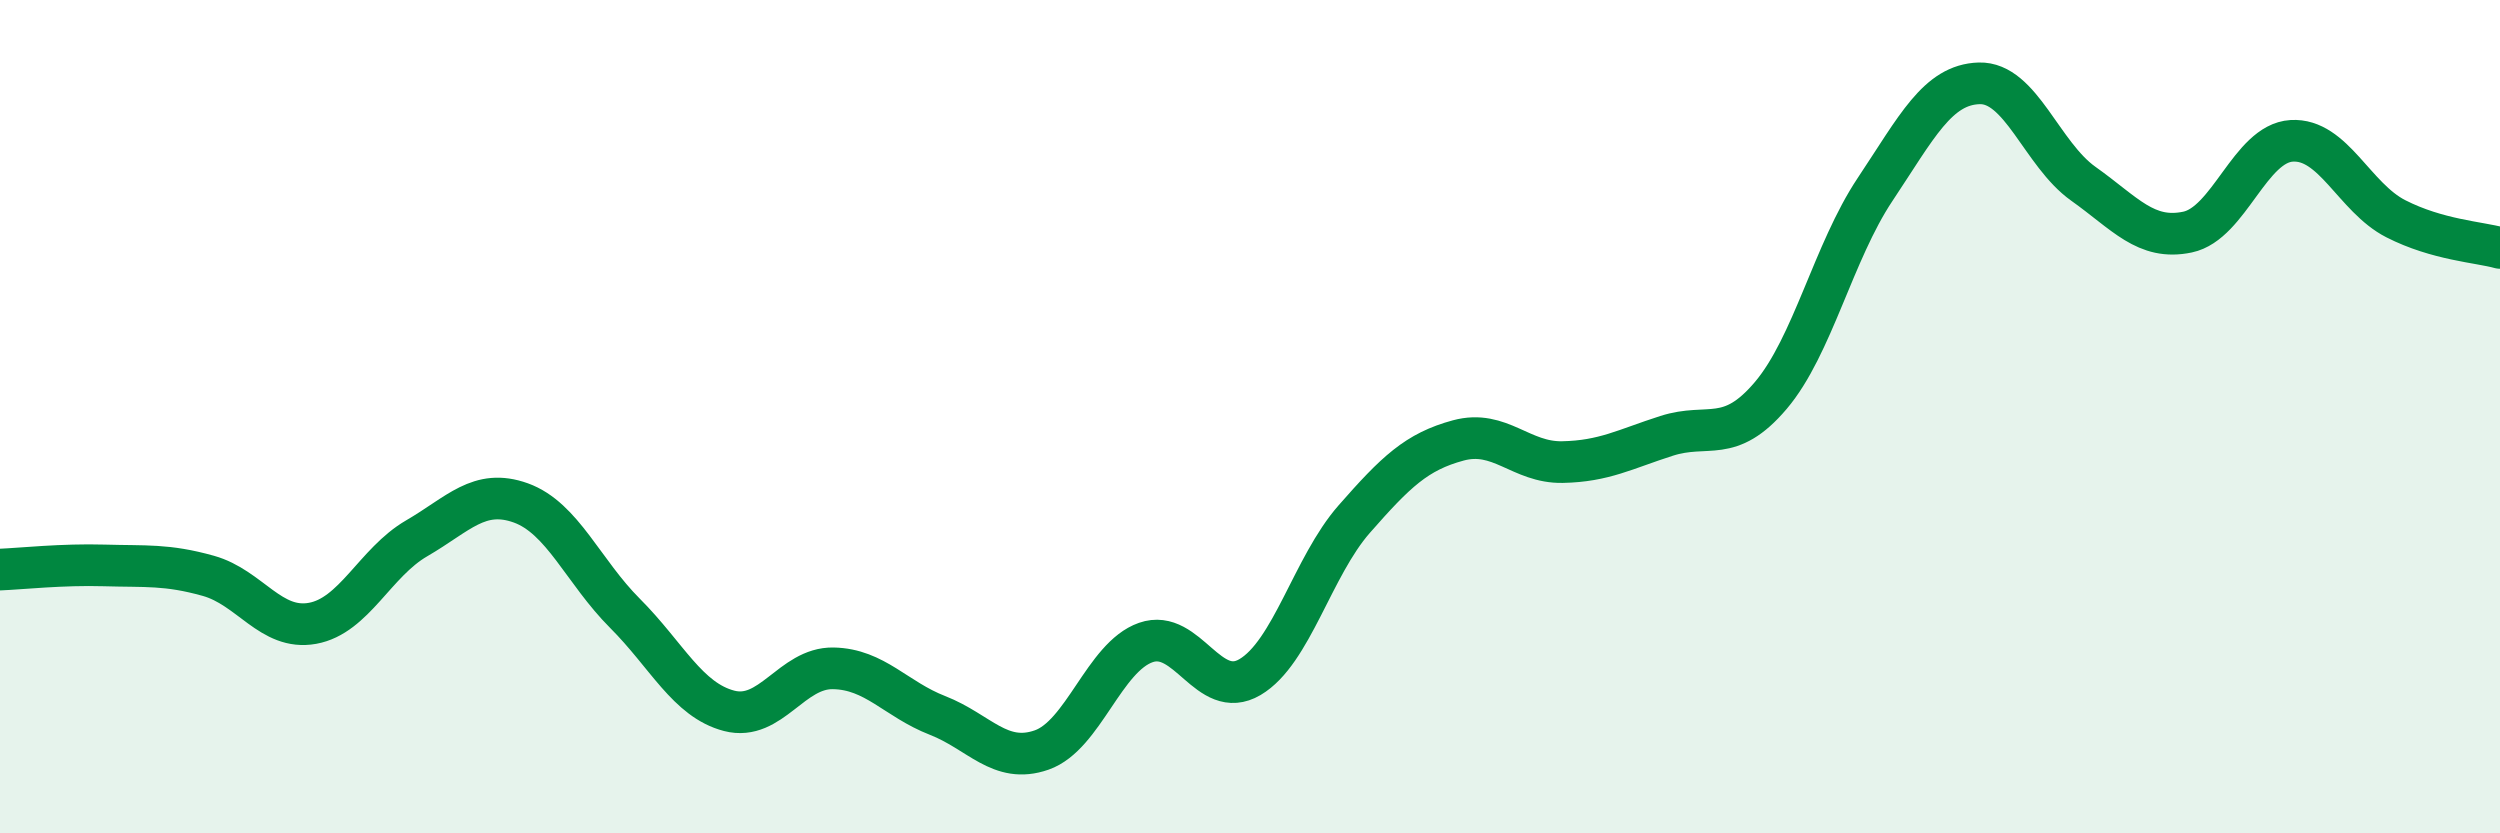
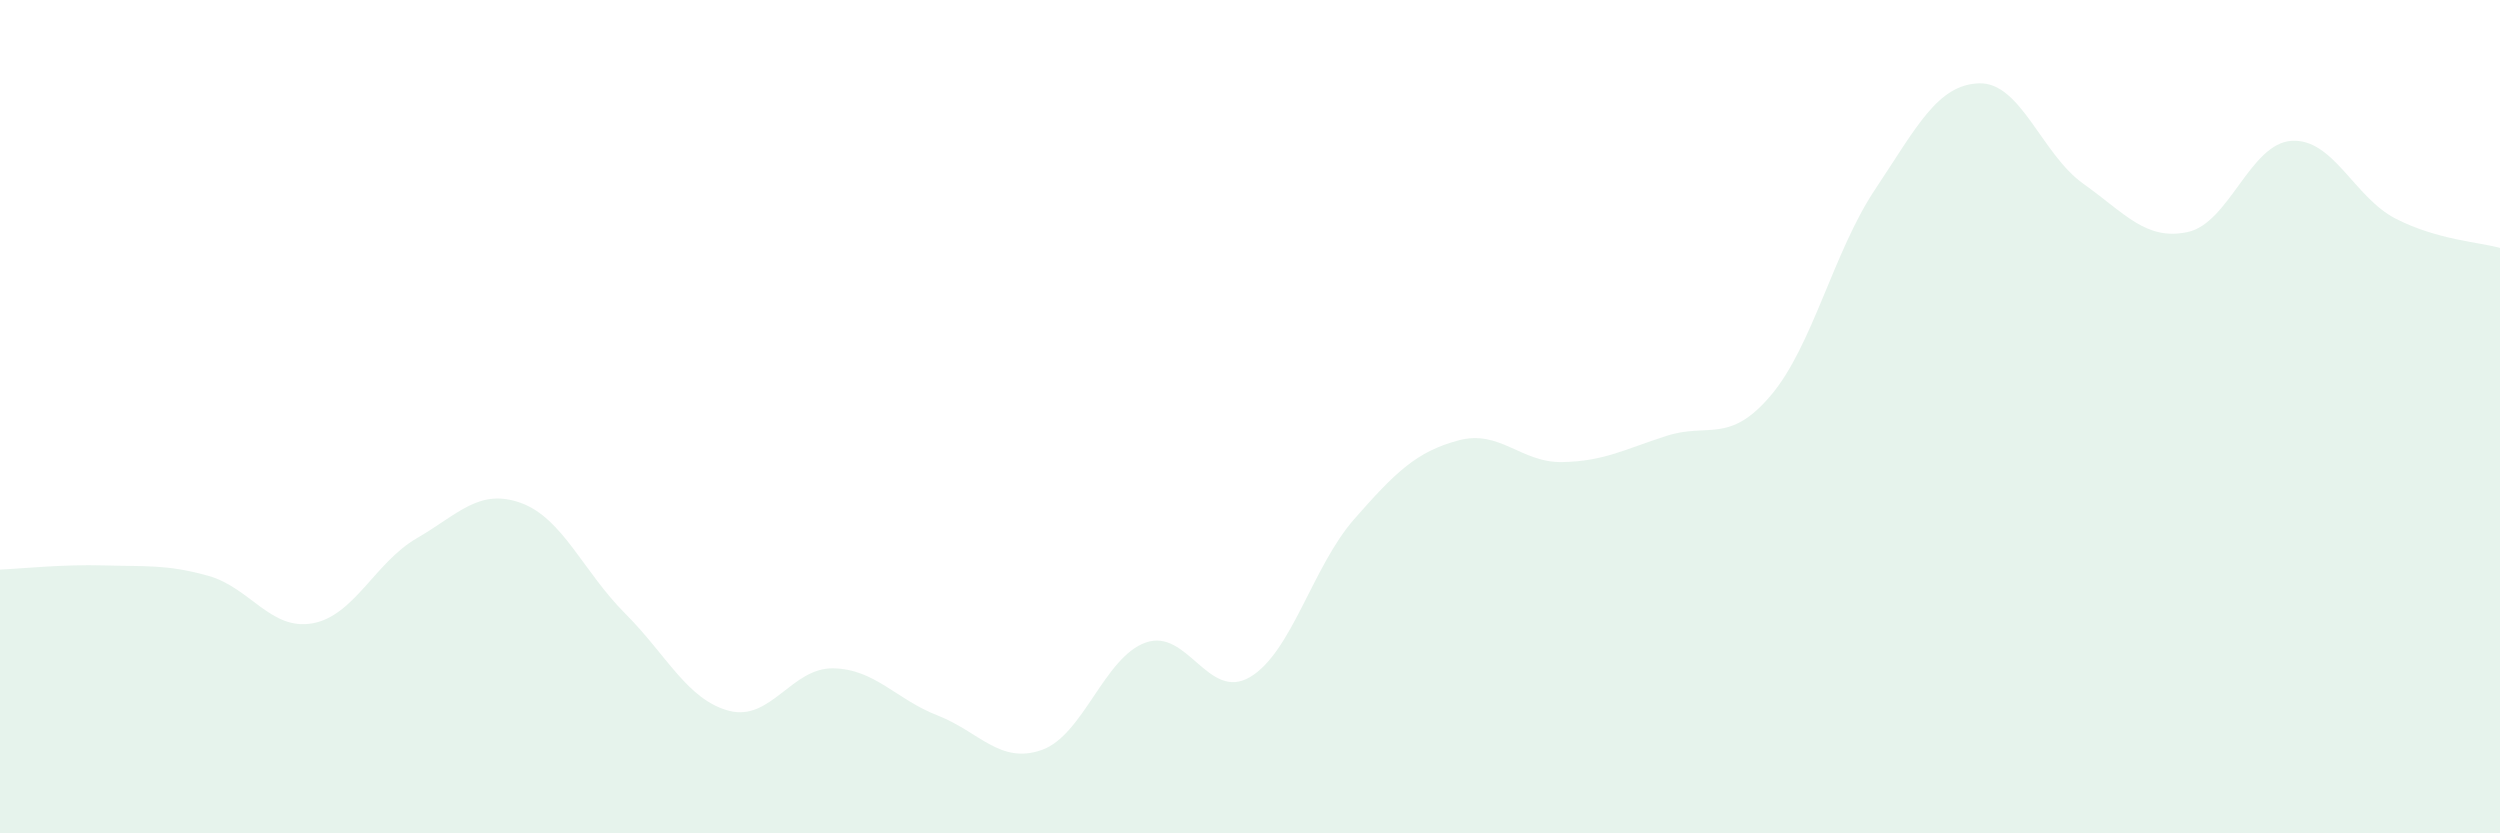
<svg xmlns="http://www.w3.org/2000/svg" width="60" height="20" viewBox="0 0 60 20">
  <path d="M 0,13.67 C 0.5,13.65 1.5,13.54 2.5,13.57 C 3.5,13.6 4,13.54 5,13.82 C 6,14.1 6.5,15.14 7.5,14.96 C 8.5,14.78 9,13.5 10,12.92 C 11,12.34 11.5,11.71 12.5,12.07 C 13.5,12.43 14,13.72 15,14.72 C 16,15.72 16.5,16.8 17.5,17.06 C 18.5,17.32 19,16.02 20,16.04 C 21,16.06 21.5,16.78 22.5,17.17 C 23.5,17.56 24,18.35 25,18 C 26,17.65 26.5,15.77 27.5,15.42 C 28.5,15.07 29,16.84 30,16.25 C 31,15.66 31.5,13.6 32.5,12.46 C 33.5,11.32 34,10.84 35,10.57 C 36,10.3 36.5,11.11 37.5,11.09 C 38.5,11.07 39,10.78 40,10.46 C 41,10.14 41.5,10.67 42.5,9.49 C 43.5,8.31 44,6.05 45,4.55 C 46,3.05 46.5,2.03 47.5,2 C 48.5,1.97 49,3.7 50,4.41 C 51,5.12 51.5,5.78 52.5,5.57 C 53.5,5.36 54,3.44 55,3.38 C 56,3.32 56.5,4.74 57.5,5.25 C 58.5,5.76 59.5,5.81 60,5.95L60 20L0 20Z" fill="#008740" opacity="0.1" stroke-linecap="round" stroke-linejoin="round" />
-   <path d="M 0,13.67 C 0.5,13.65 1.5,13.54 2.5,13.57 C 3.5,13.6 4,13.54 5,13.82 C 6,14.1 6.5,15.14 7.5,14.96 C 8.5,14.78 9,13.5 10,12.92 C 11,12.34 11.5,11.71 12.5,12.07 C 13.5,12.43 14,13.72 15,14.72 C 16,15.72 16.5,16.8 17.5,17.06 C 18.5,17.32 19,16.02 20,16.04 C 21,16.06 21.5,16.78 22.5,17.17 C 23.5,17.56 24,18.35 25,18 C 26,17.65 26.5,15.77 27.5,15.42 C 28.5,15.07 29,16.84 30,16.25 C 31,15.66 31.5,13.6 32.5,12.46 C 33.5,11.32 34,10.84 35,10.57 C 36,10.3 36.5,11.11 37.5,11.09 C 38.5,11.07 39,10.78 40,10.46 C 41,10.14 41.5,10.67 42.5,9.49 C 43.5,8.31 44,6.05 45,4.55 C 46,3.05 46.5,2.03 47.5,2 C 48.5,1.97 49,3.7 50,4.41 C 51,5.12 51.5,5.78 52.5,5.57 C 53.5,5.36 54,3.44 55,3.38 C 56,3.32 56.5,4.74 57.5,5.25 C 58.5,5.76 59.5,5.81 60,5.95" stroke="#008740" stroke-width="1" fill="none" stroke-linecap="round" stroke-linejoin="round" />
</svg>